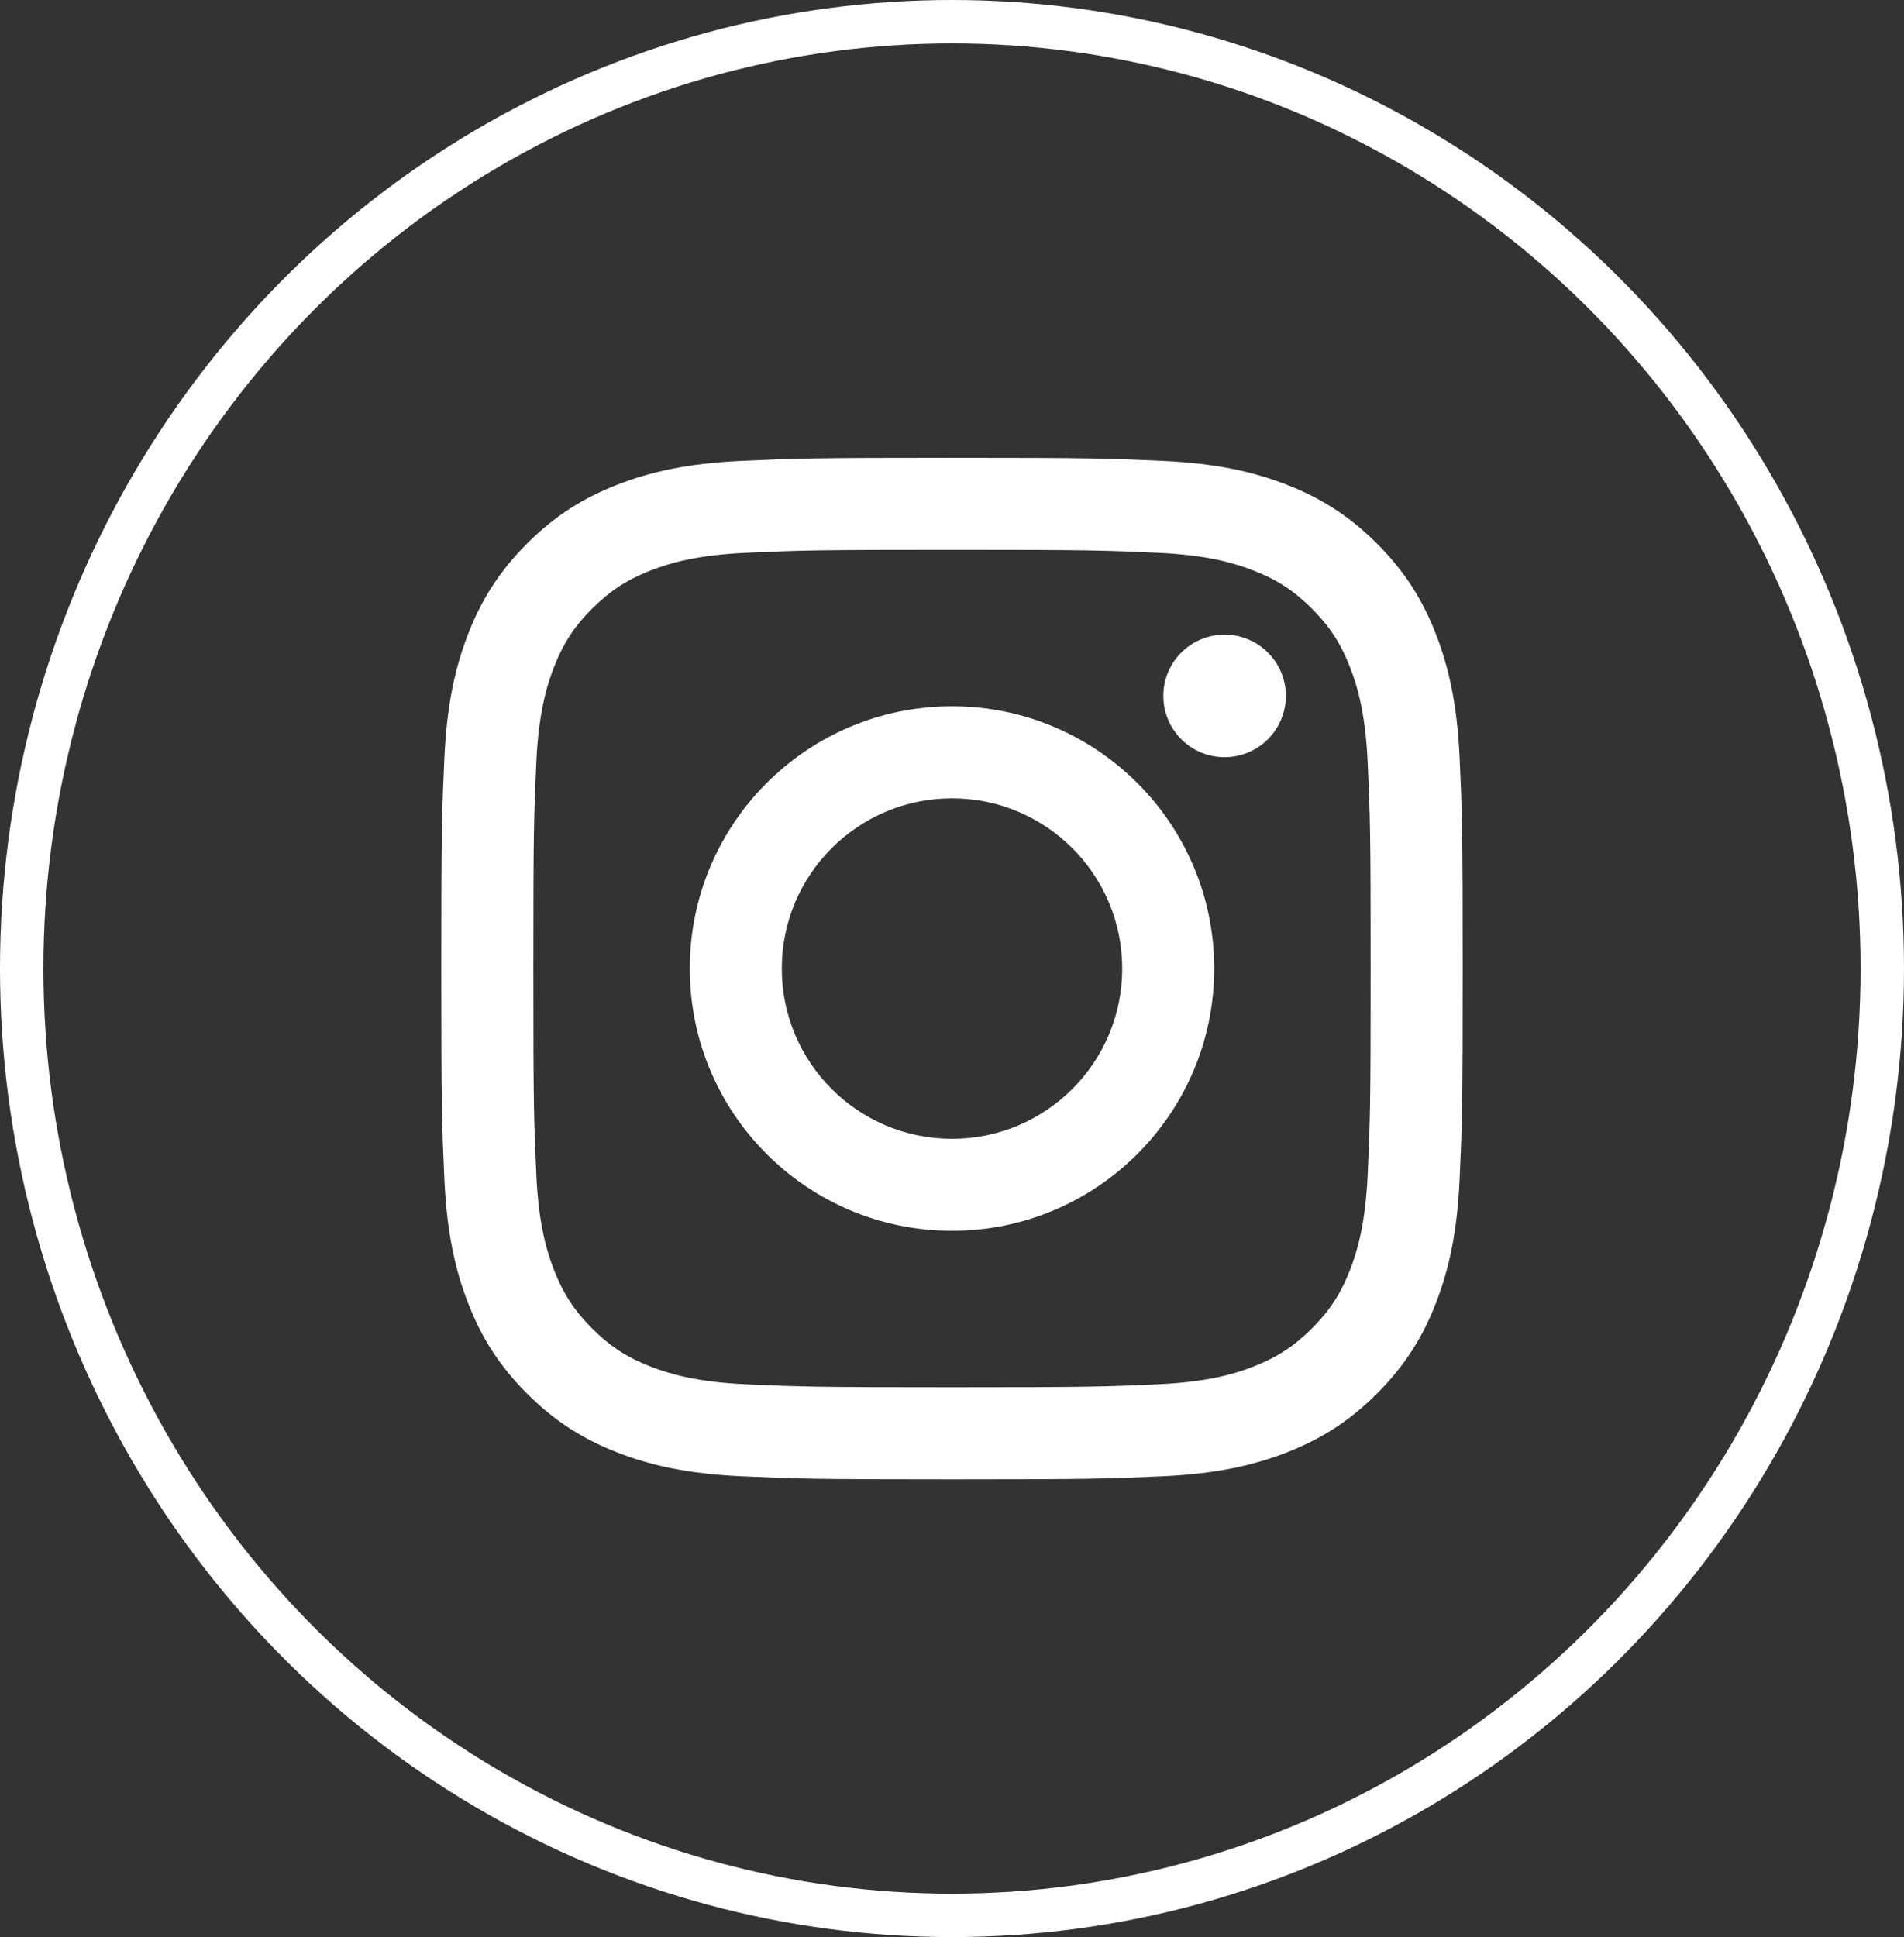
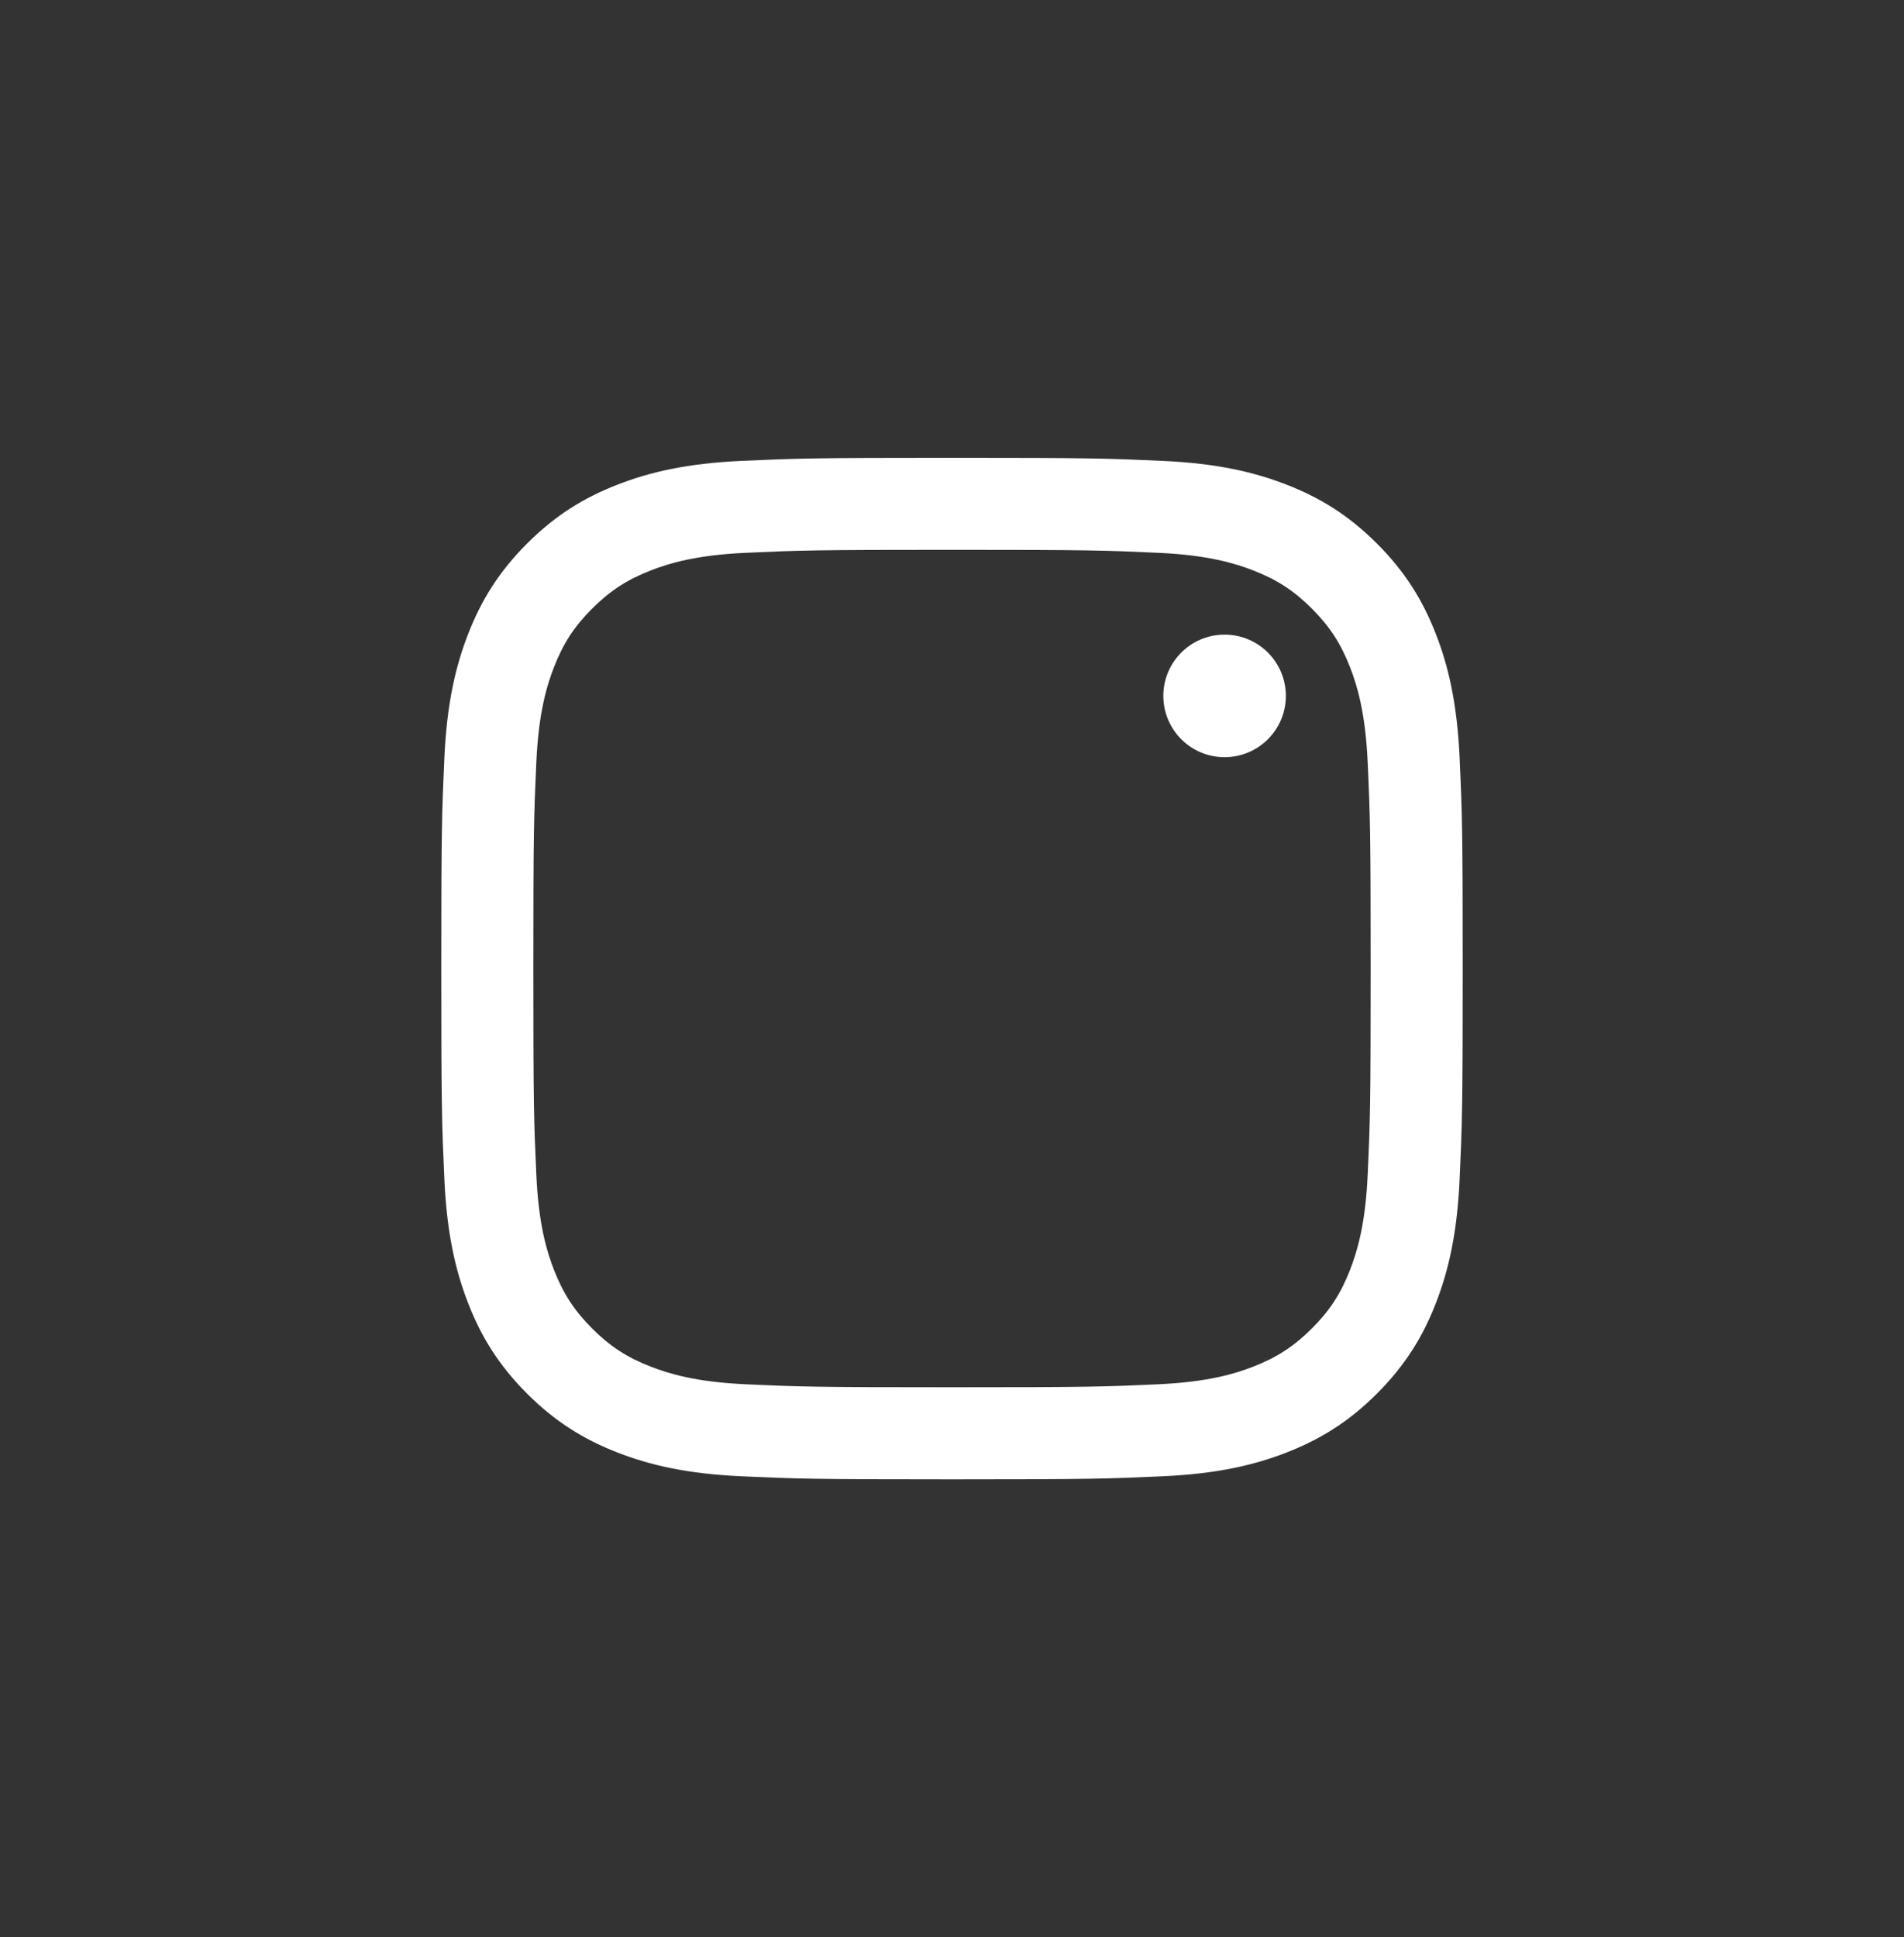
<svg xmlns="http://www.w3.org/2000/svg" id="a" viewBox="0 0 43.85 44.606">
  <rect x="0" y="0" width="43.85" height="44.606" fill="#333333" stroke="none" />
  <defs>
    <style>.c,.d{fill:none;}.e{fill:#fff;}.d{stroke:#fff;}</style>
  </defs>
  <g id="b" transform="translate(0)">
    <ellipse class="c" cx="21.925" cy="22.303" rx="21.925" ry="22.303" />
-     <ellipse class="d" cx="21.925" cy="22.303" rx="21.425" ry="21.803" />
  </g>
  <g>
    <path class="e" d="M21.925,12.661c3.14,0,3.512,.012,4.752,.069,1.147,.052,1.769,.244,2.184,.405,.549,.213,.941,.468,1.352,.88,.412,.412,.666,.803,.88,1.352,.161,.414,.353,1.037,.405,2.184,.057,1.24,.069,1.612,.069,4.752s-.012,3.512-.069,4.752c-.052,1.147-.244,1.769-.405,2.184-.213,.549-.468,.941-.88,1.352s-.803,.666-1.352,.88c-.414,.161-1.037,.353-2.184,.405-1.24,.057-1.612,.069-4.752,.069s-3.512-.012-4.752-.069c-1.147-.052-1.769-.244-2.184-.405-.549-.213-.941-.468-1.352-.88-.412-.412-.666-.803-.88-1.352-.161-.414-.353-1.037-.405-2.184-.057-1.24-.069-1.612-.069-4.752s.012-3.512,.069-4.752c.052-1.147,.244-1.769,.405-2.184,.213-.549,.468-.941,.88-1.352s.803-.666,1.352-.88c.414-.161,1.037-.353,2.184-.405,1.24-.057,1.612-.069,4.752-.069m0-2.119c-3.194,0-3.595,.014-4.849,.071-1.252,.057-2.107,.256-2.855,.547-.773,.301-1.429,.703-2.083,1.357-.654,.654-1.056,1.31-1.357,2.083-.291,.748-.49,1.603-.547,2.855-.057,1.254-.071,1.655-.071,4.849s.014,3.595,.071,4.849c.057,1.252,.256,2.107,.547,2.855,.301,.773,.703,1.429,1.357,2.083,.654,.654,1.31,1.056,2.083,1.357,.748,.291,1.603,.49,2.855,.547,1.254,.057,1.655,.071,4.849,.071s3.595-.014,4.849-.071c1.252-.057,2.107-.256,2.855-.547,.773-.301,1.429-.703,2.083-1.357,.654-.654,1.056-1.31,1.357-2.083,.291-.748,.49-1.603,.547-2.855,.057-1.254,.071-1.655,.071-4.849s-.014-3.595-.071-4.849c-.057-1.252-.256-2.107-.547-2.855-.301-.773-.703-1.429-1.357-2.083-.654-.654-1.31-1.056-2.083-1.357-.748-.291-1.603-.49-2.855-.547-1.254-.057-1.655-.071-4.849-.071h0Z" />
-     <path class="e" d="M21.925,16.264c-3.336,0-6.039,2.704-6.039,6.039s2.704,6.039,6.039,6.039,6.039-2.704,6.039-6.039-2.704-6.039-6.039-6.039Zm0,9.96c-2.165,0-3.92-1.755-3.92-3.92s1.755-3.92,3.92-3.92,3.92,1.755,3.92,3.92-1.755,3.92-3.92,3.92Z" />
    <circle class="e" cx="28.203" cy="16.025" r="1.411" />
  </g>
</svg>